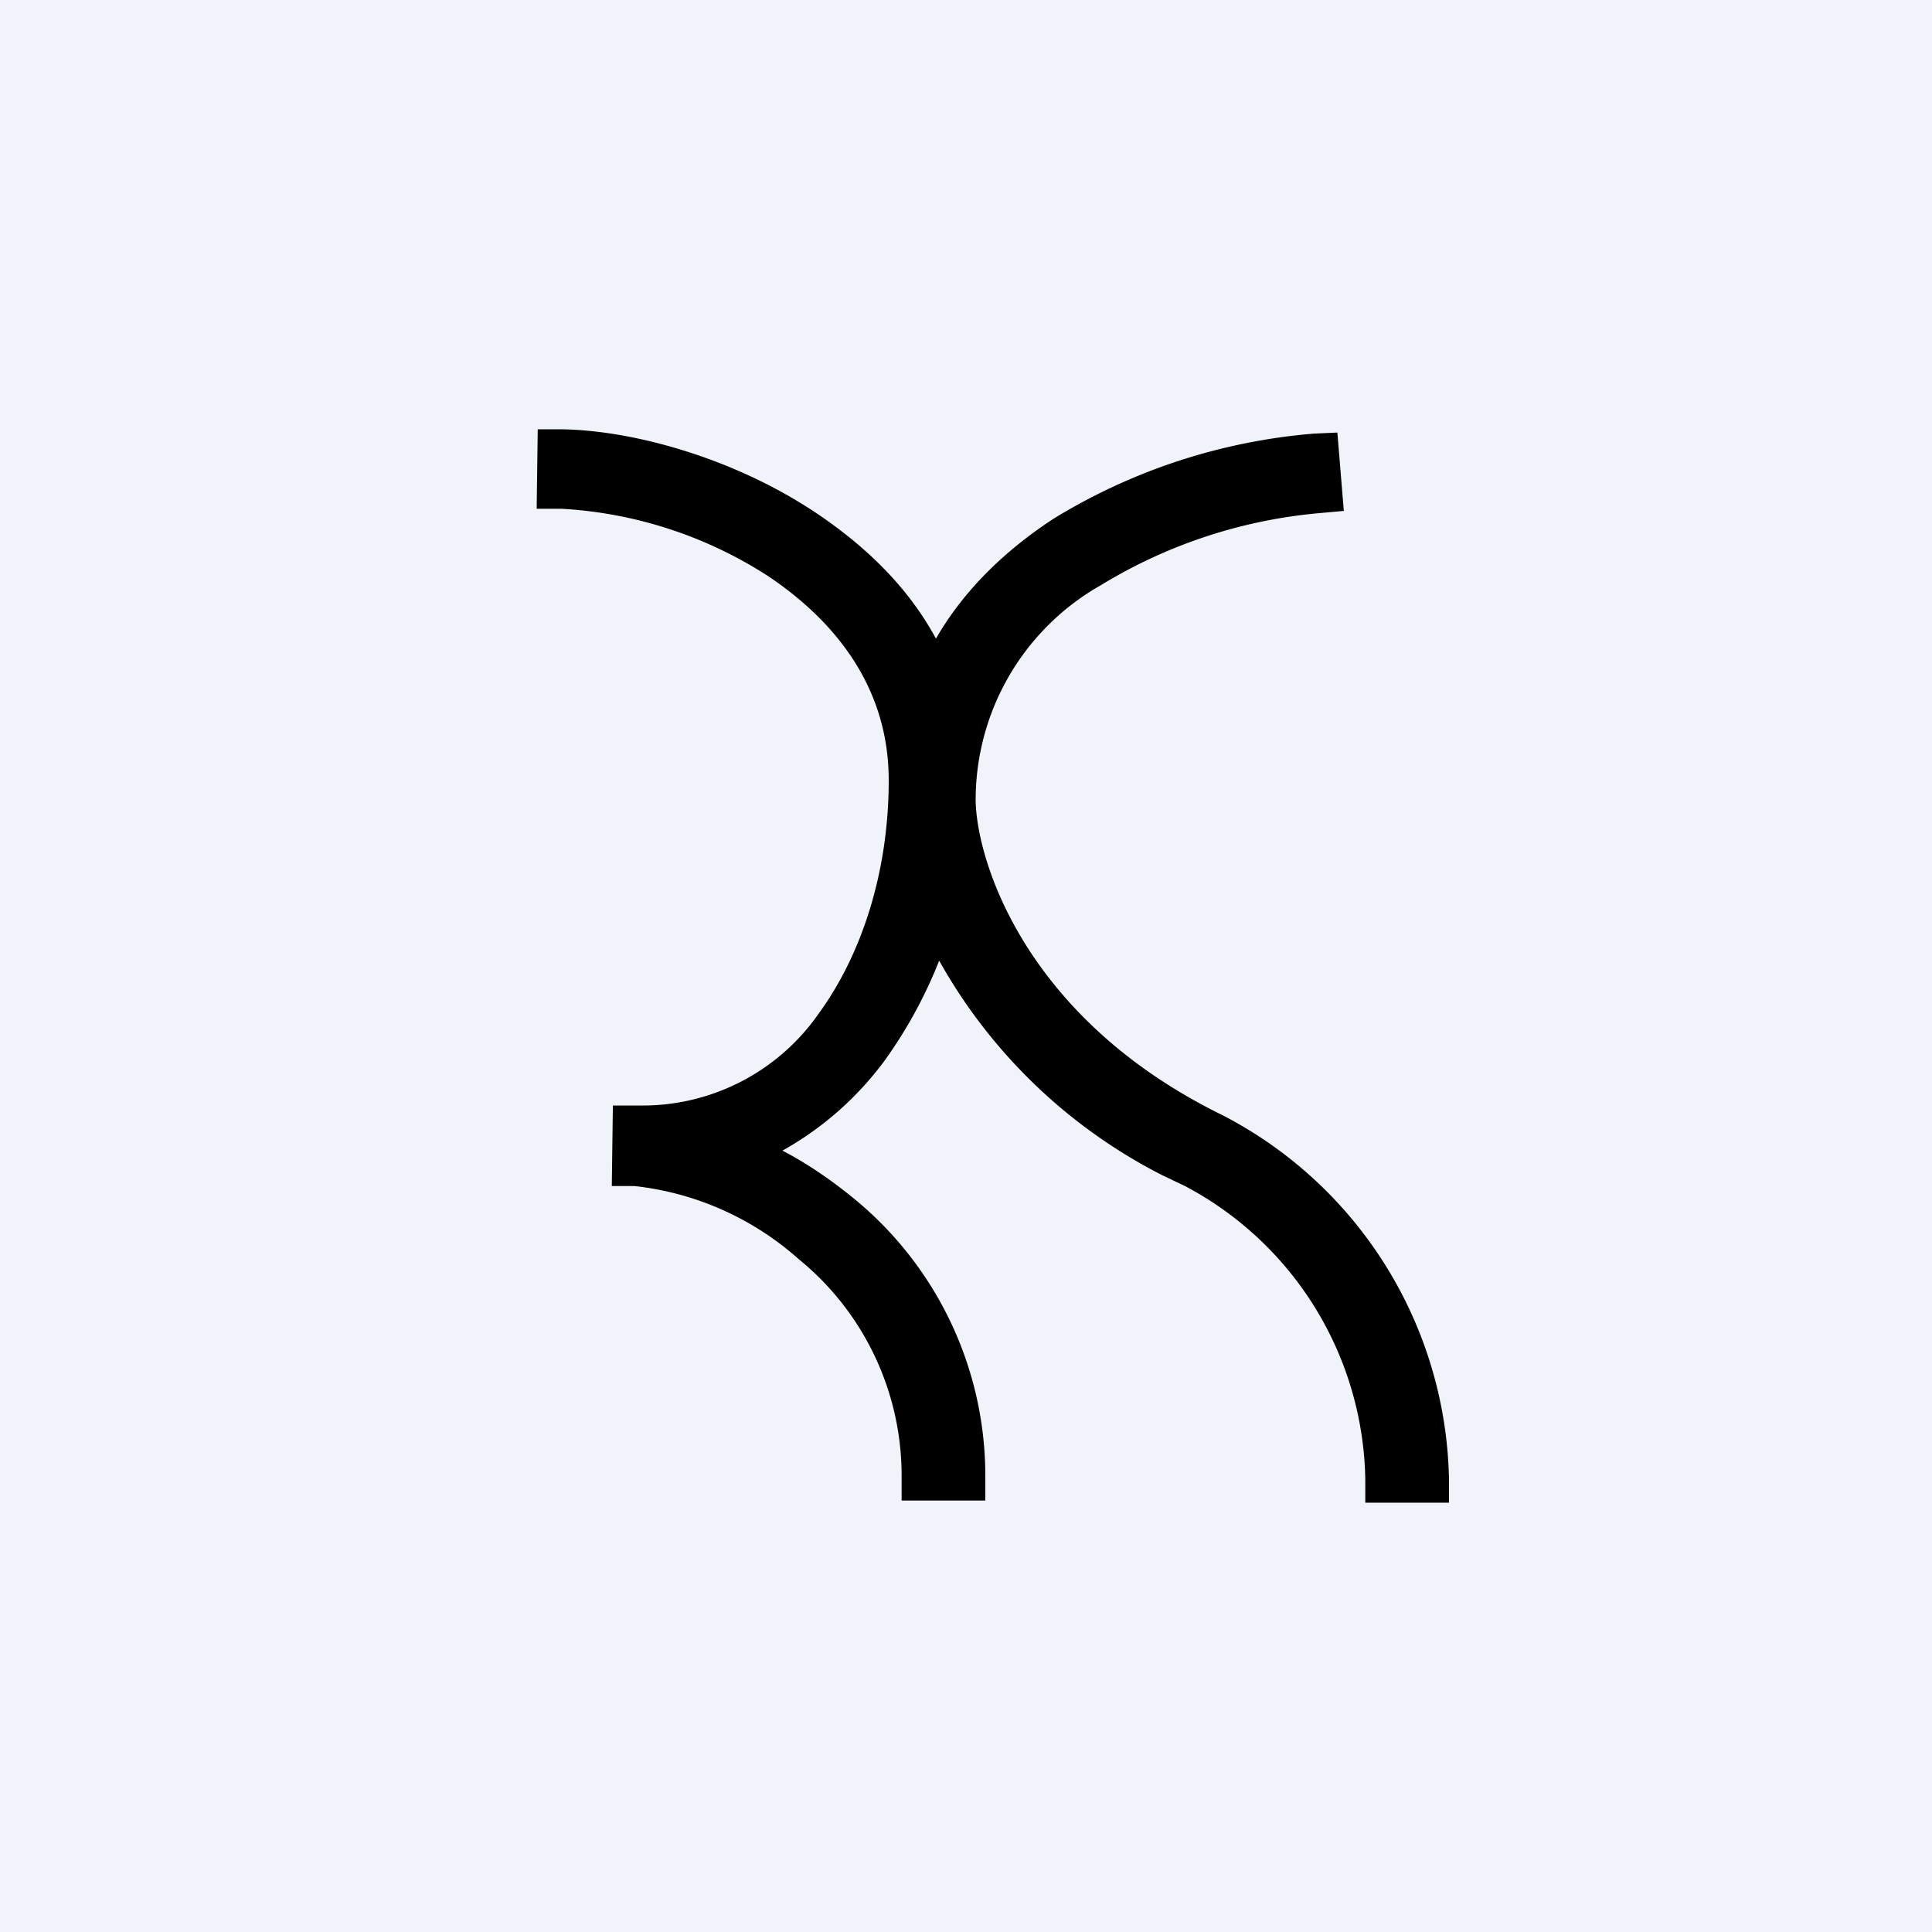
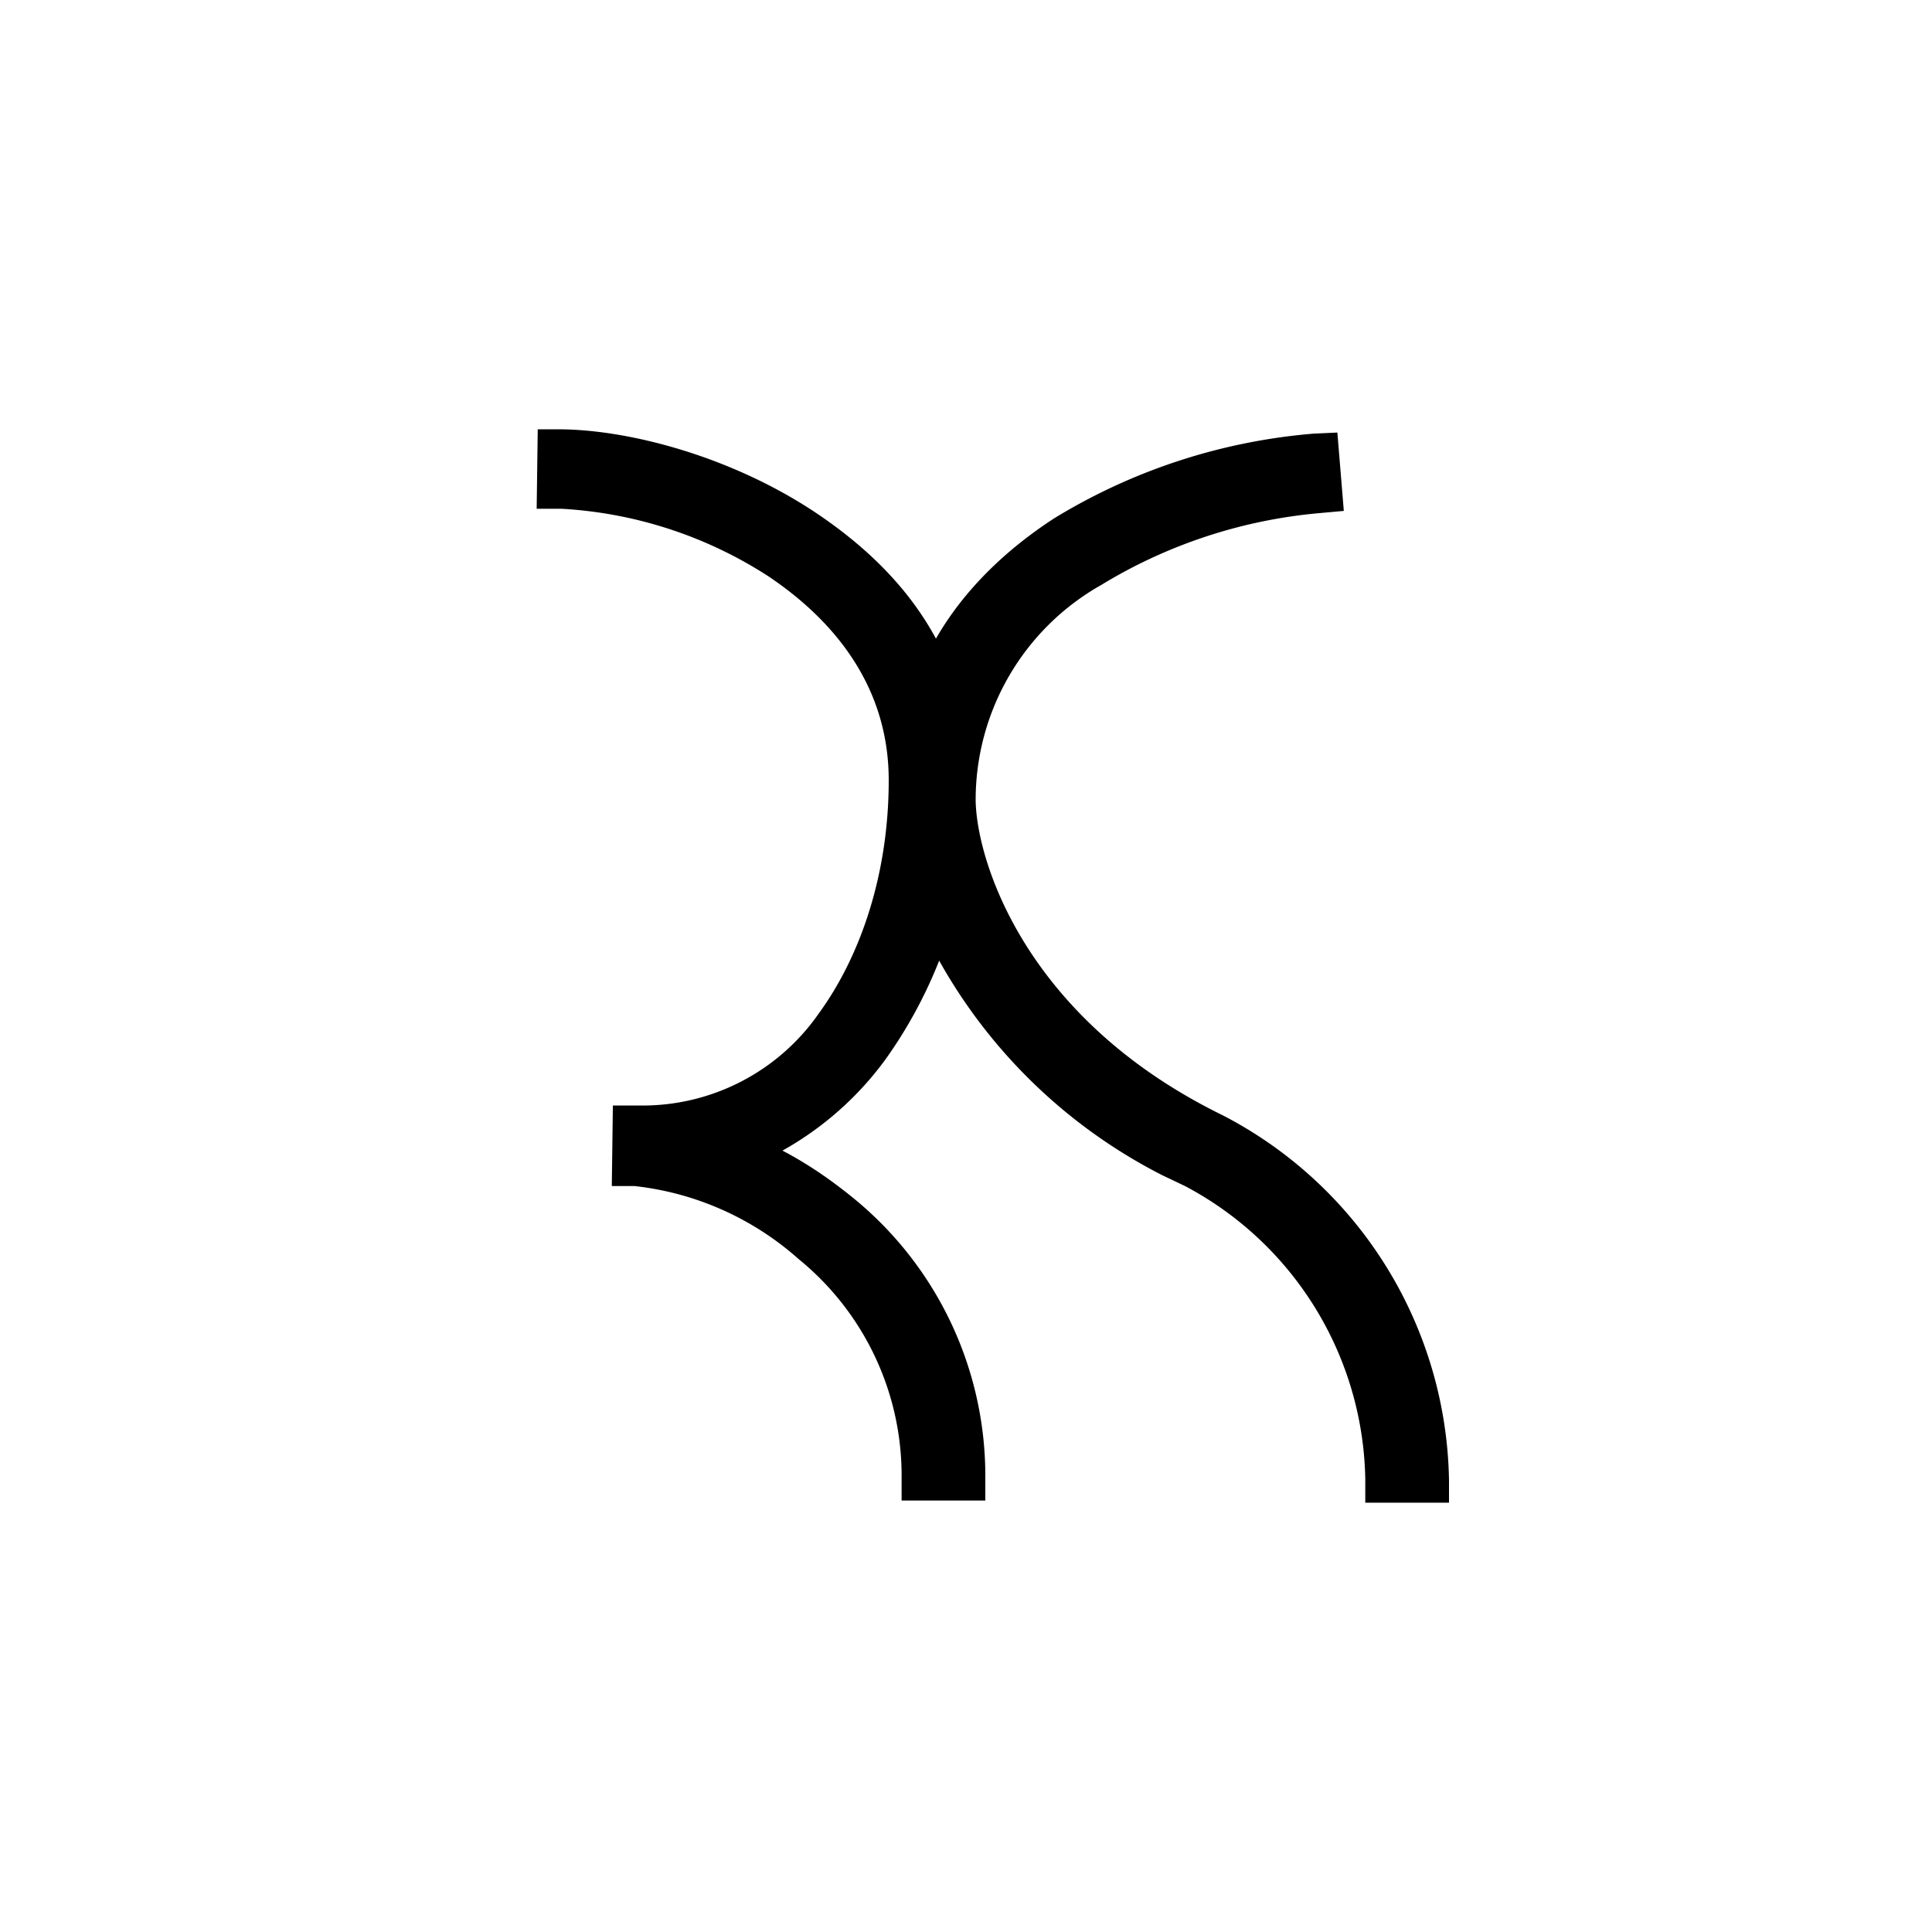
<svg xmlns="http://www.w3.org/2000/svg" width="18" height="18" viewBox="0 0 18 18">
-   <path fill="#F0F3FA" d="M0 0h18v18H0z" />
  <path d="M5.01 4h.23c.65.01 1.58.26 2.35.77.45.3.86.68 1.13 1.18.27-.47.67-.84 1.1-1.12a5.5 5.5 0 0 1 2.42-.79l.22-.01.06.73-.22.02a4.7 4.7 0 0 0-2.04.67 2.3 2.3 0 0 0-1.17 2.01c.01.56.46 2.03 2.3 2.93a3.9 3.9 0 0 1 2.11 3.4V14h-.78v-.22a3.15 3.15 0 0 0-1.68-2.73l-.21-.1a4.96 4.96 0 0 1-2.08-2c-.13.33-.3.64-.5.92a3 3 0 0 1-.96.85c.23.12.45.27.67.45a3.34 3.34 0 0 1 1.22 2.6v.21H8.4v-.21a2.6 2.6 0 0 0-.96-2.04 2.75 2.75 0 0 0-1.53-.68H5.7l.01-.75h.28a2 2 0 0 0 1.64-.86c.4-.55.65-1.32.65-2.17 0-.85-.48-1.47-1.12-1.9a3.95 3.95 0 0 0-1.93-.63H5L5.01 4z" />
</svg>